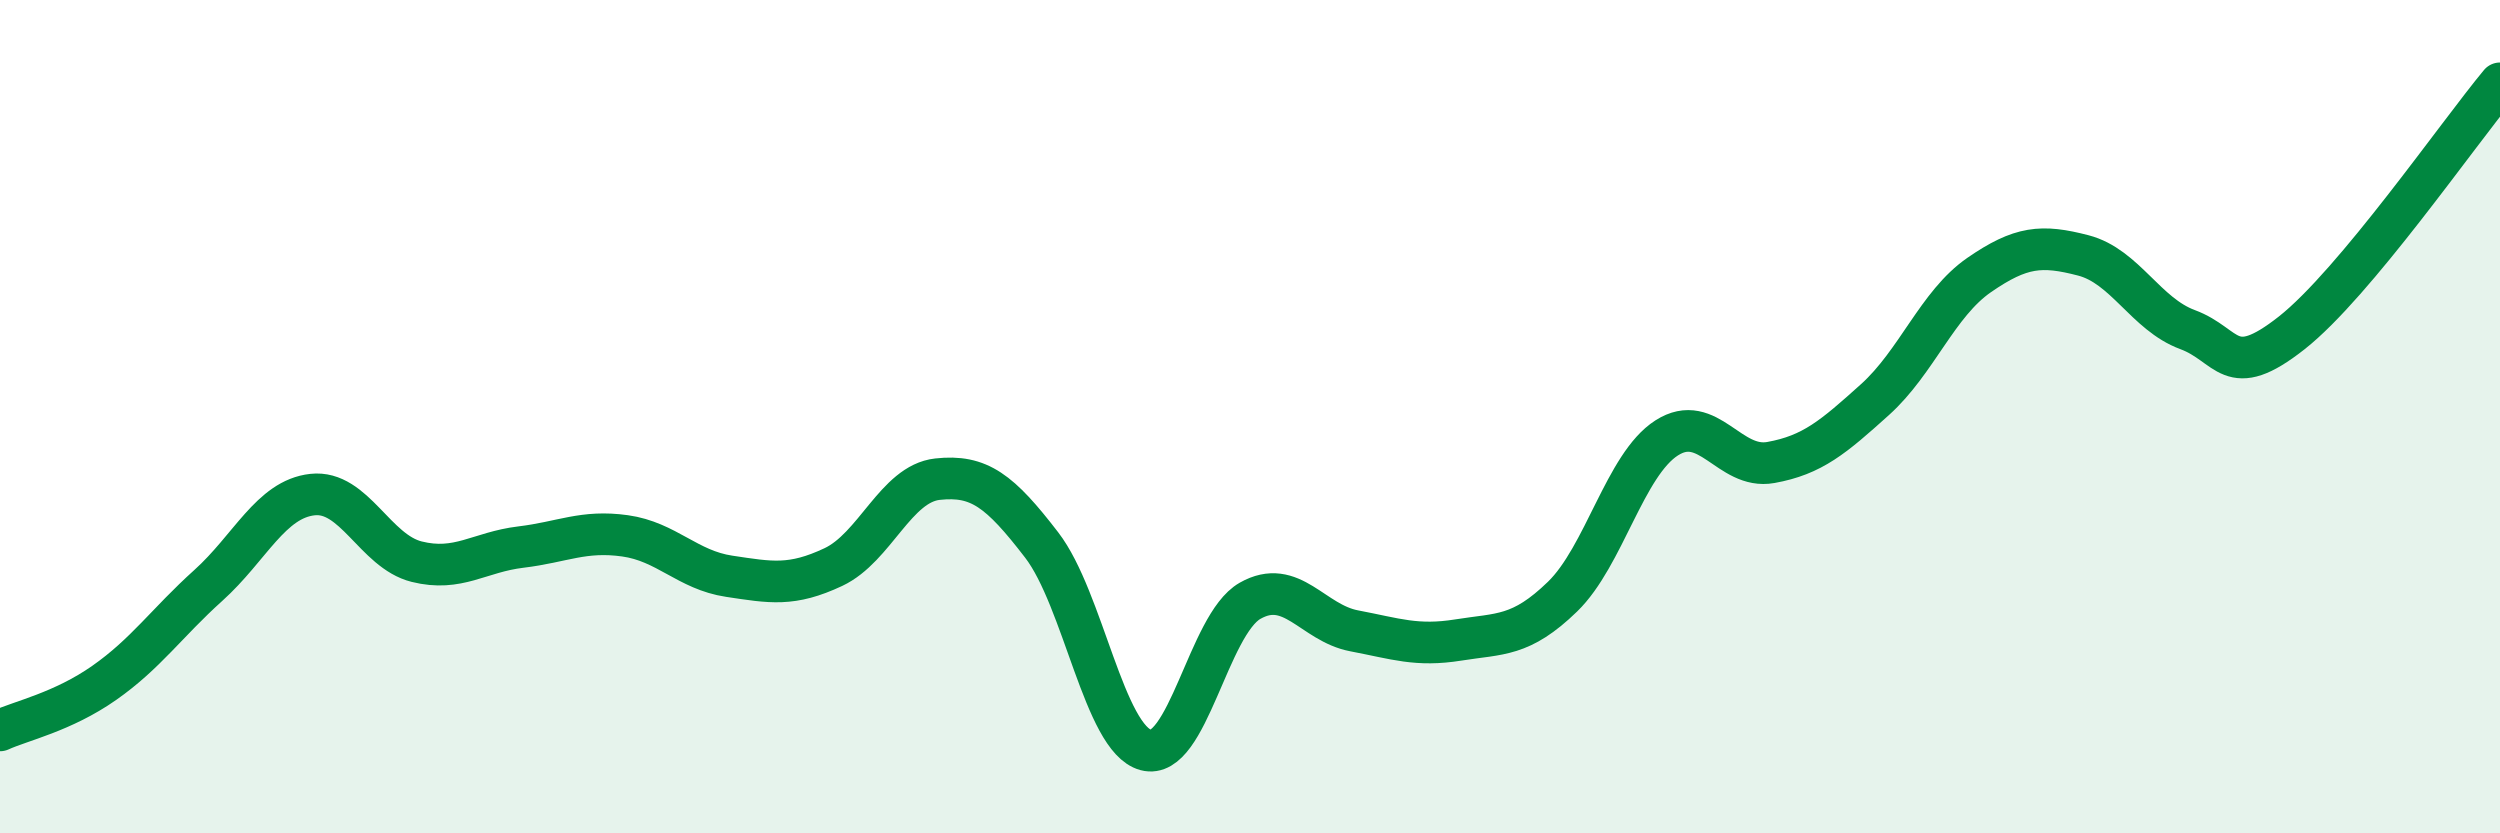
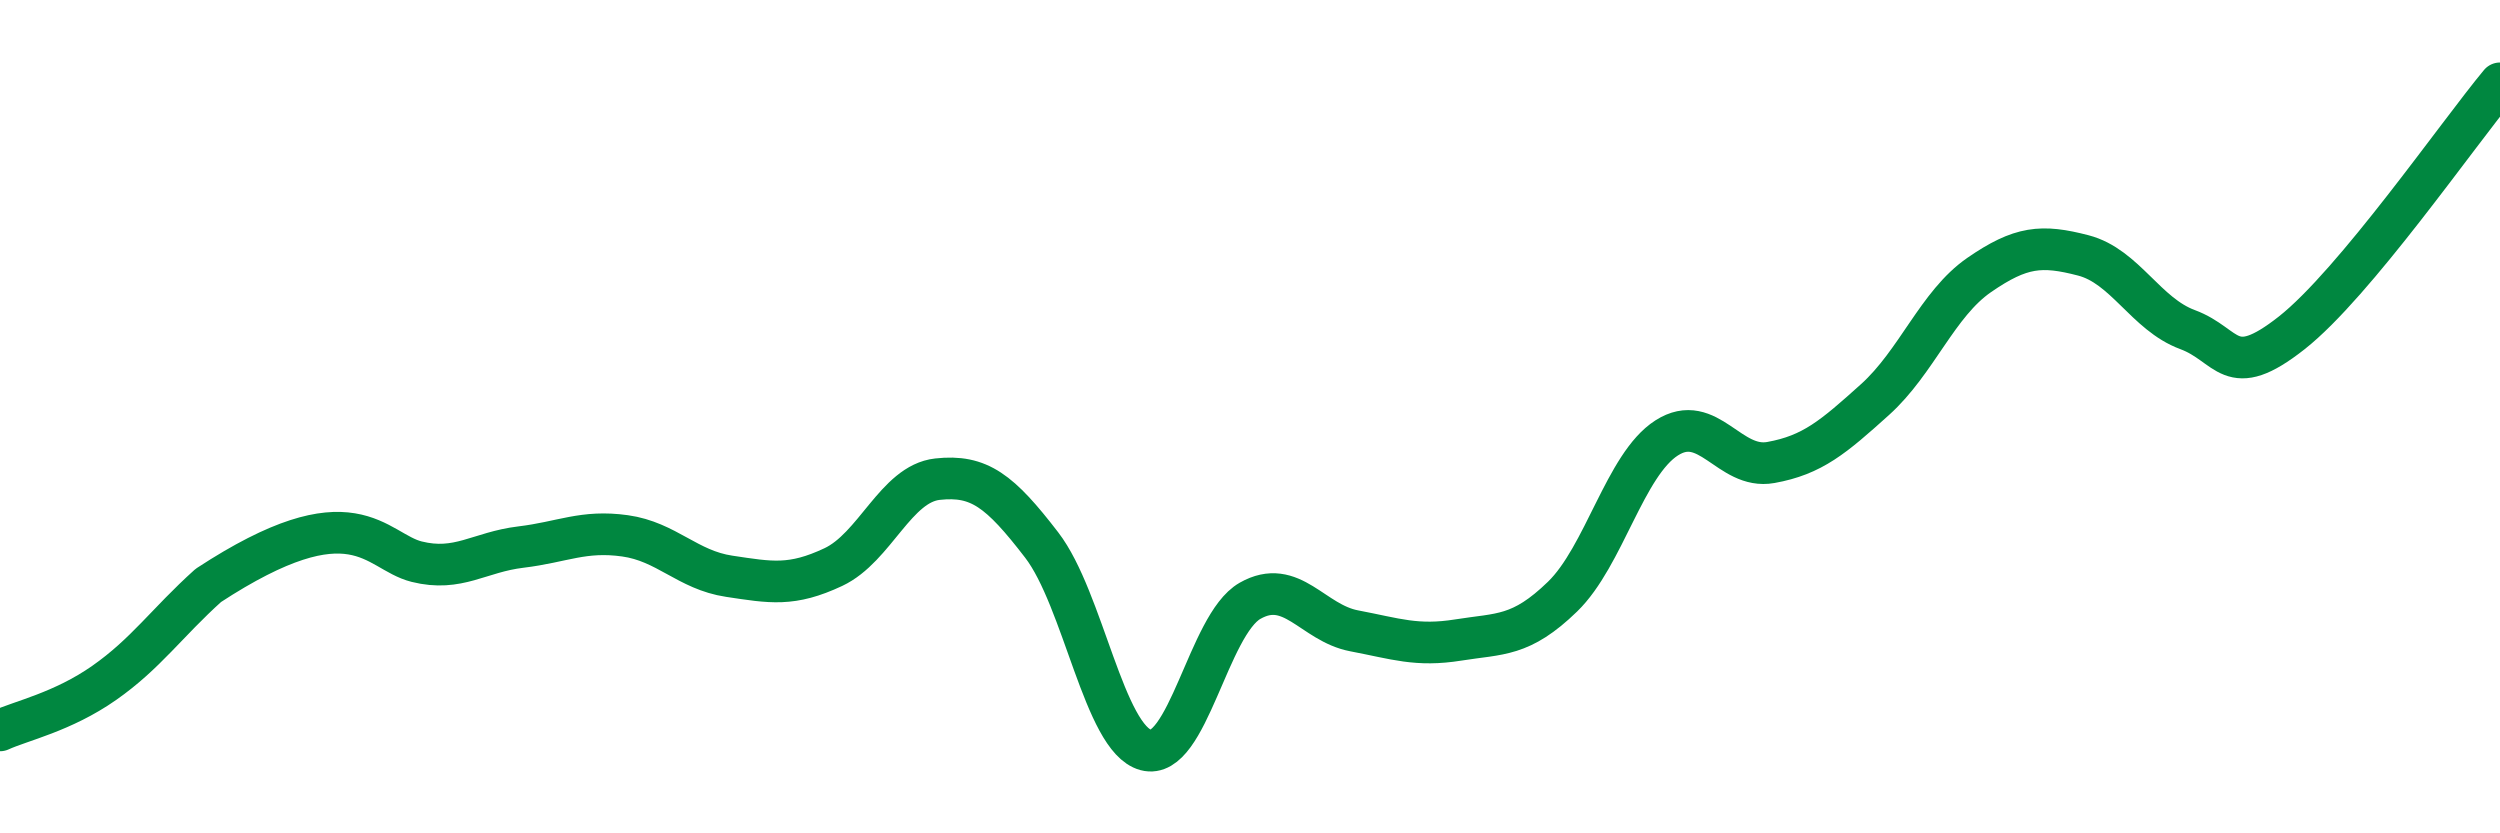
<svg xmlns="http://www.w3.org/2000/svg" width="60" height="20" viewBox="0 0 60 20">
-   <path d="M 0,17.53 C 0.5,17.3 1.5,17.09 2.5,16.39 C 3.5,15.69 4,14.95 5,14.05 C 6,13.15 6.5,11.98 7.5,11.87 C 8.5,11.76 9,13.23 10,13.48 C 11,13.73 11.5,13.25 12.5,13.13 C 13.5,13.01 14,12.72 15,12.86 C 16,13 16.5,13.68 17.5,13.83 C 18.5,13.98 19,14.08 20,13.61 C 21,13.14 21.5,11.61 22.5,11.5 C 23.5,11.39 24,11.78 25,13.08 C 26,14.38 26.5,17.73 27.5,18 C 28.5,18.27 29,14.99 30,14.42 C 31,13.85 31.5,14.95 32.5,15.14 C 33.5,15.33 34,15.52 35,15.36 C 36,15.2 36.5,15.29 37.5,14.32 C 38.5,13.35 39,11.15 40,10.51 C 41,9.87 41.5,11.28 42.5,11.1 C 43.5,10.92 44,10.49 45,9.59 C 46,8.69 46.5,7.29 47.5,6.6 C 48.5,5.91 49,5.87 50,6.13 C 51,6.39 51.5,7.54 52.5,7.91 C 53.5,8.28 53.5,9.17 55,7.99 C 56.5,6.81 59,3.2 60,2L60 20L0 20Z" fill="#008740" opacity="0.1" stroke-linecap="round" stroke-linejoin="round" />
-   <path d="M 0,17.53 C 0.5,17.3 1.5,17.09 2.5,16.39 C 3.5,15.69 4,14.95 5,14.05 C 6,13.15 6.5,11.98 7.5,11.87 C 8.5,11.76 9,13.23 10,13.48 C 11,13.73 11.5,13.25 12.5,13.13 C 13.5,13.01 14,12.72 15,12.86 C 16,13 16.5,13.68 17.5,13.83 C 18.5,13.98 19,14.08 20,13.61 C 21,13.14 21.5,11.61 22.5,11.5 C 23.5,11.39 24,11.78 25,13.08 C 26,14.38 26.5,17.73 27.5,18 C 28.5,18.27 29,14.99 30,14.42 C 31,13.85 31.5,14.95 32.5,15.14 C 33.5,15.33 34,15.52 35,15.36 C 36,15.2 36.5,15.29 37.5,14.32 C 38.5,13.35 39,11.15 40,10.51 C 41,9.87 41.5,11.28 42.5,11.1 C 43.5,10.92 44,10.49 45,9.59 C 46,8.69 46.5,7.29 47.5,6.6 C 48.5,5.91 49,5.87 50,6.13 C 51,6.39 51.5,7.54 52.5,7.91 C 53.5,8.28 53.5,9.17 55,7.99 C 56.5,6.81 59,3.2 60,2" stroke="#008740" stroke-width="1" fill="none" stroke-linecap="round" stroke-linejoin="round" />
+   <path d="M 0,17.53 C 0.5,17.3 1.5,17.09 2.5,16.39 C 3.5,15.69 4,14.95 5,14.05 C 8.5,11.76 9,13.23 10,13.48 C 11,13.73 11.5,13.25 12.5,13.13 C 13.5,13.01 14,12.72 15,12.86 C 16,13 16.5,13.68 17.5,13.83 C 18.5,13.98 19,14.08 20,13.61 C 21,13.14 21.5,11.61 22.5,11.5 C 23.5,11.39 24,11.78 25,13.08 C 26,14.38 26.5,17.73 27.5,18 C 28.5,18.27 29,14.99 30,14.42 C 31,13.85 31.5,14.95 32.5,15.14 C 33.5,15.33 34,15.52 35,15.36 C 36,15.2 36.5,15.29 37.5,14.32 C 38.5,13.35 39,11.15 40,10.51 C 41,9.87 41.5,11.28 42.5,11.1 C 43.5,10.92 44,10.49 45,9.59 C 46,8.69 46.5,7.29 47.5,6.6 C 48.5,5.91 49,5.87 50,6.13 C 51,6.39 51.5,7.54 52.5,7.91 C 53.5,8.28 53.5,9.17 55,7.99 C 56.5,6.81 59,3.2 60,2" stroke="#008740" stroke-width="1" fill="none" stroke-linecap="round" stroke-linejoin="round" />
</svg>